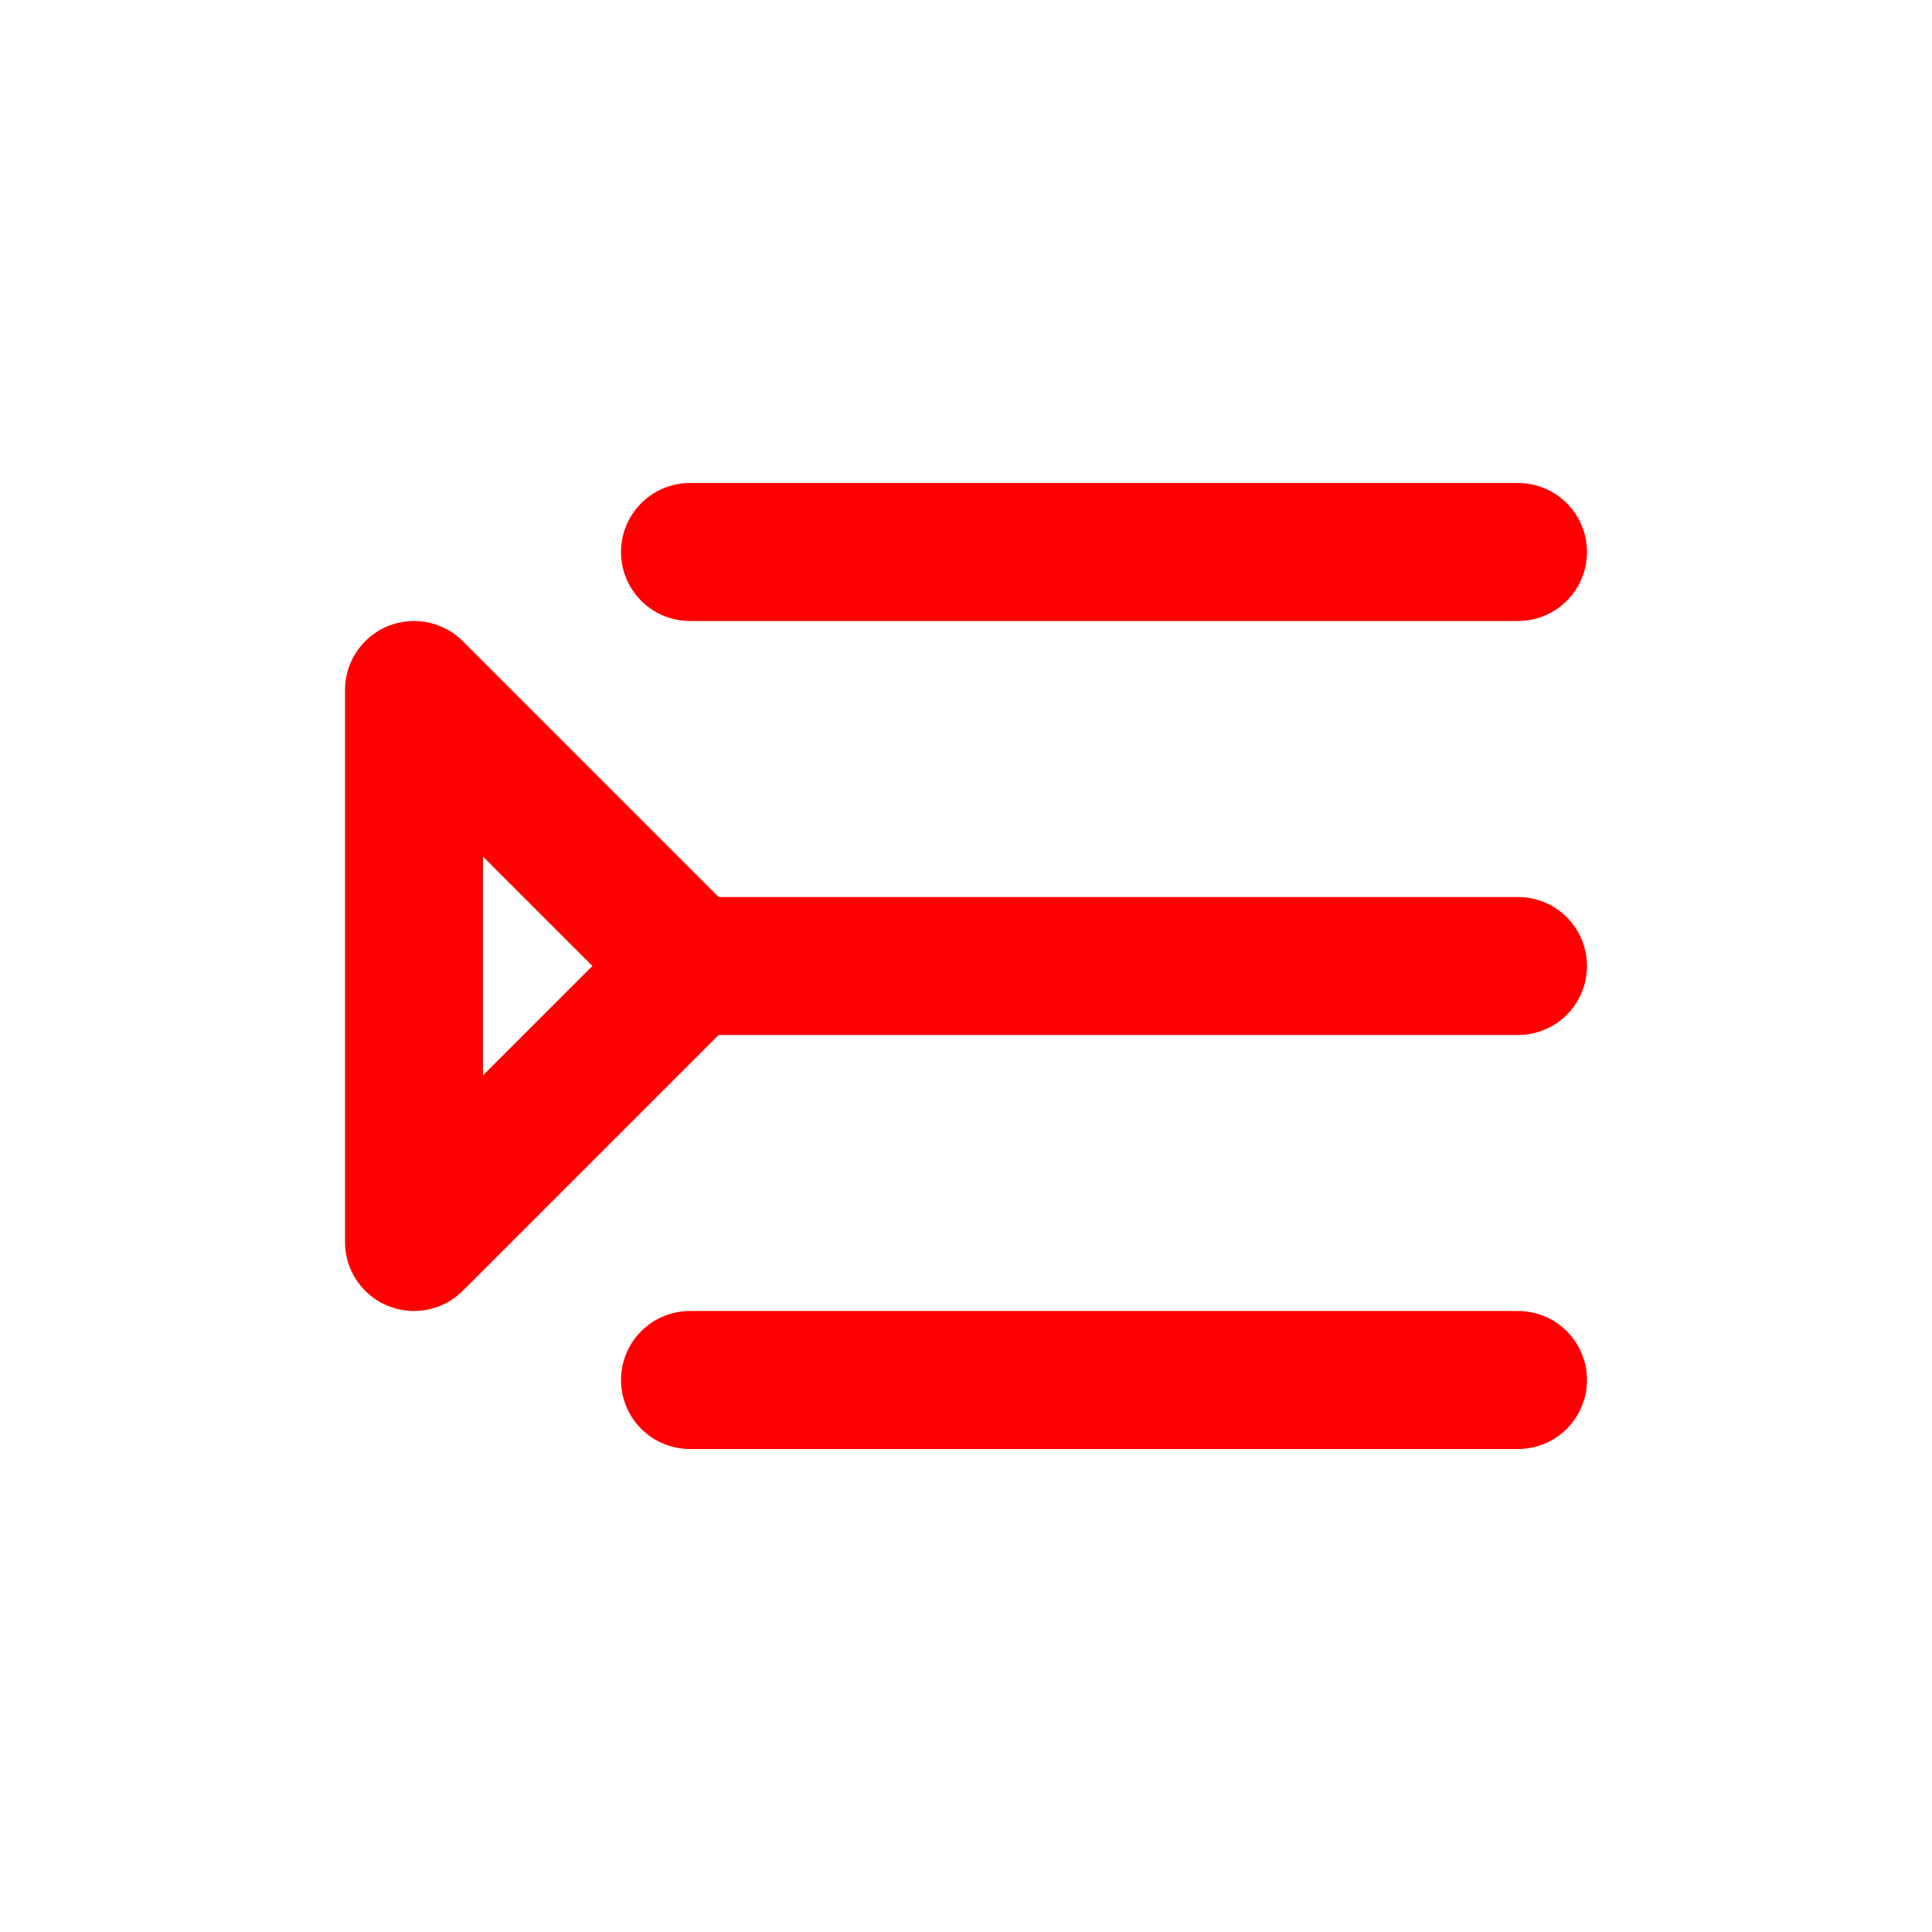
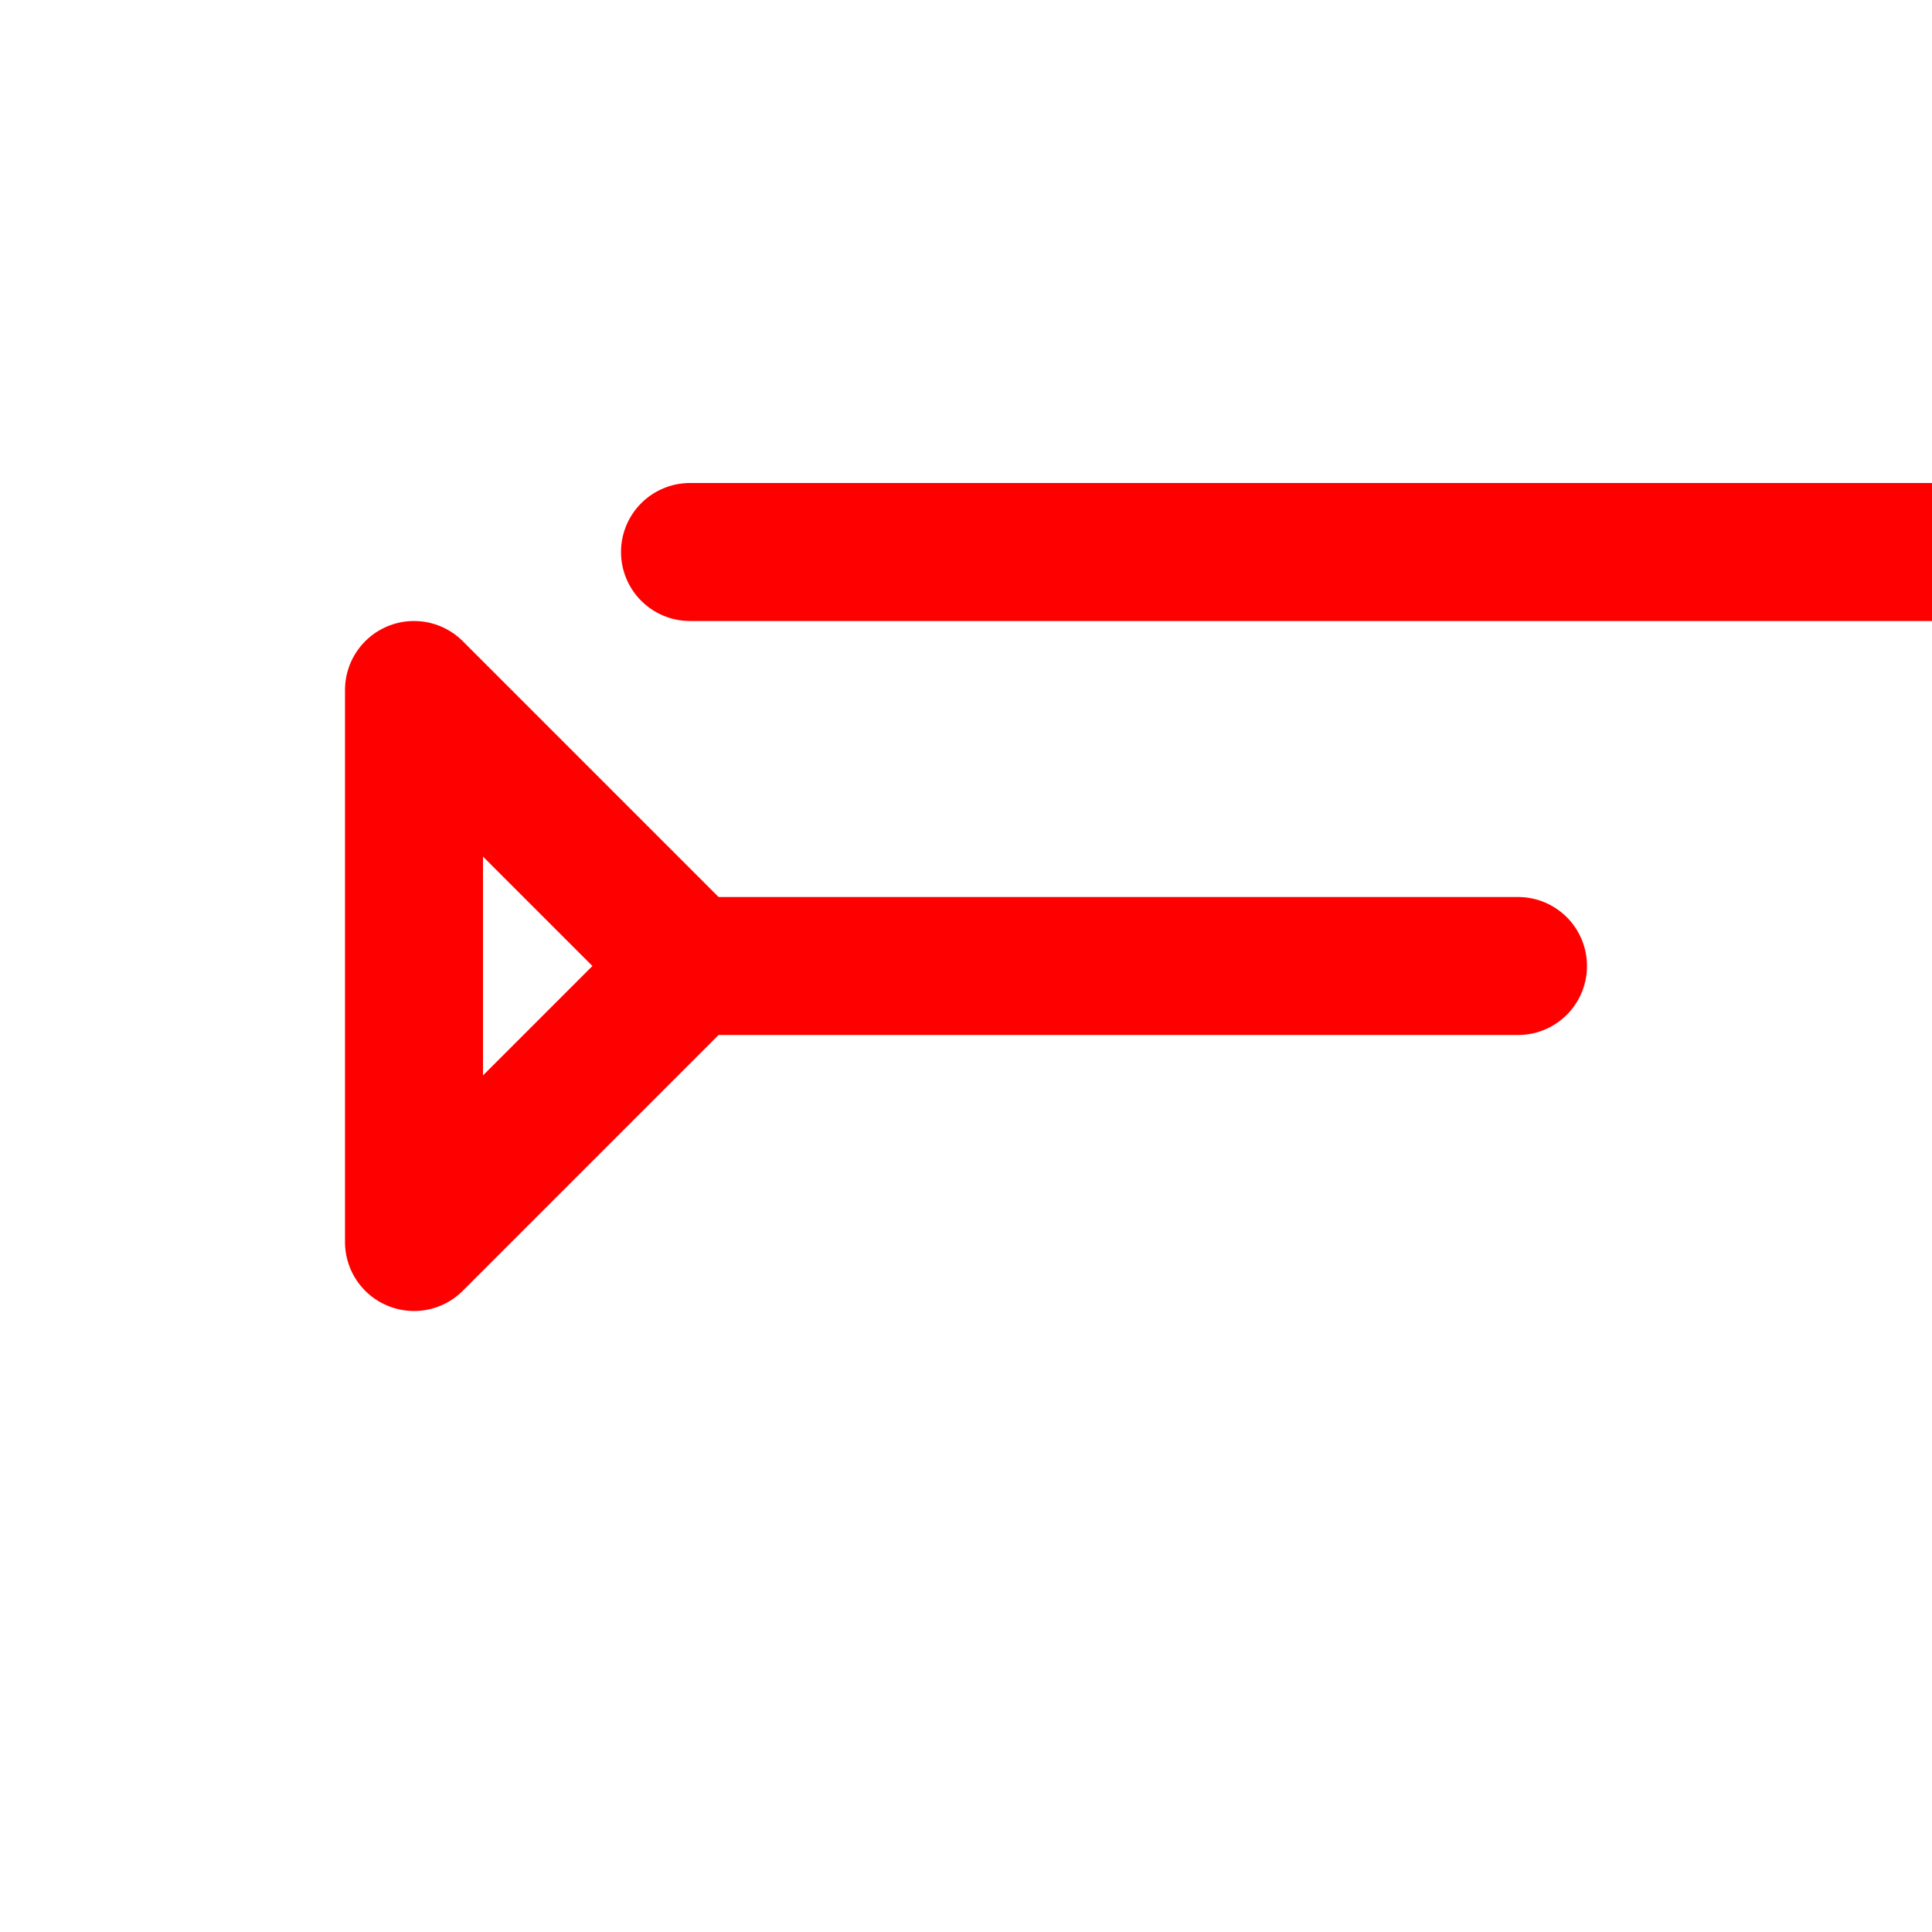
<svg xmlns="http://www.w3.org/2000/svg" width="16" height="16" fill="none" viewBox="0 0 14 14">
-   <path stroke="red" stroke-linecap="round" stroke-linejoin="round" d="M5 7 3 5v4zm0 0h6M5 4h6m-6 6h6" />
+   <path stroke="red" stroke-linecap="round" stroke-linejoin="round" d="M5 7 3 5v4zm0 0h6M5 4h6h6" />
</svg>